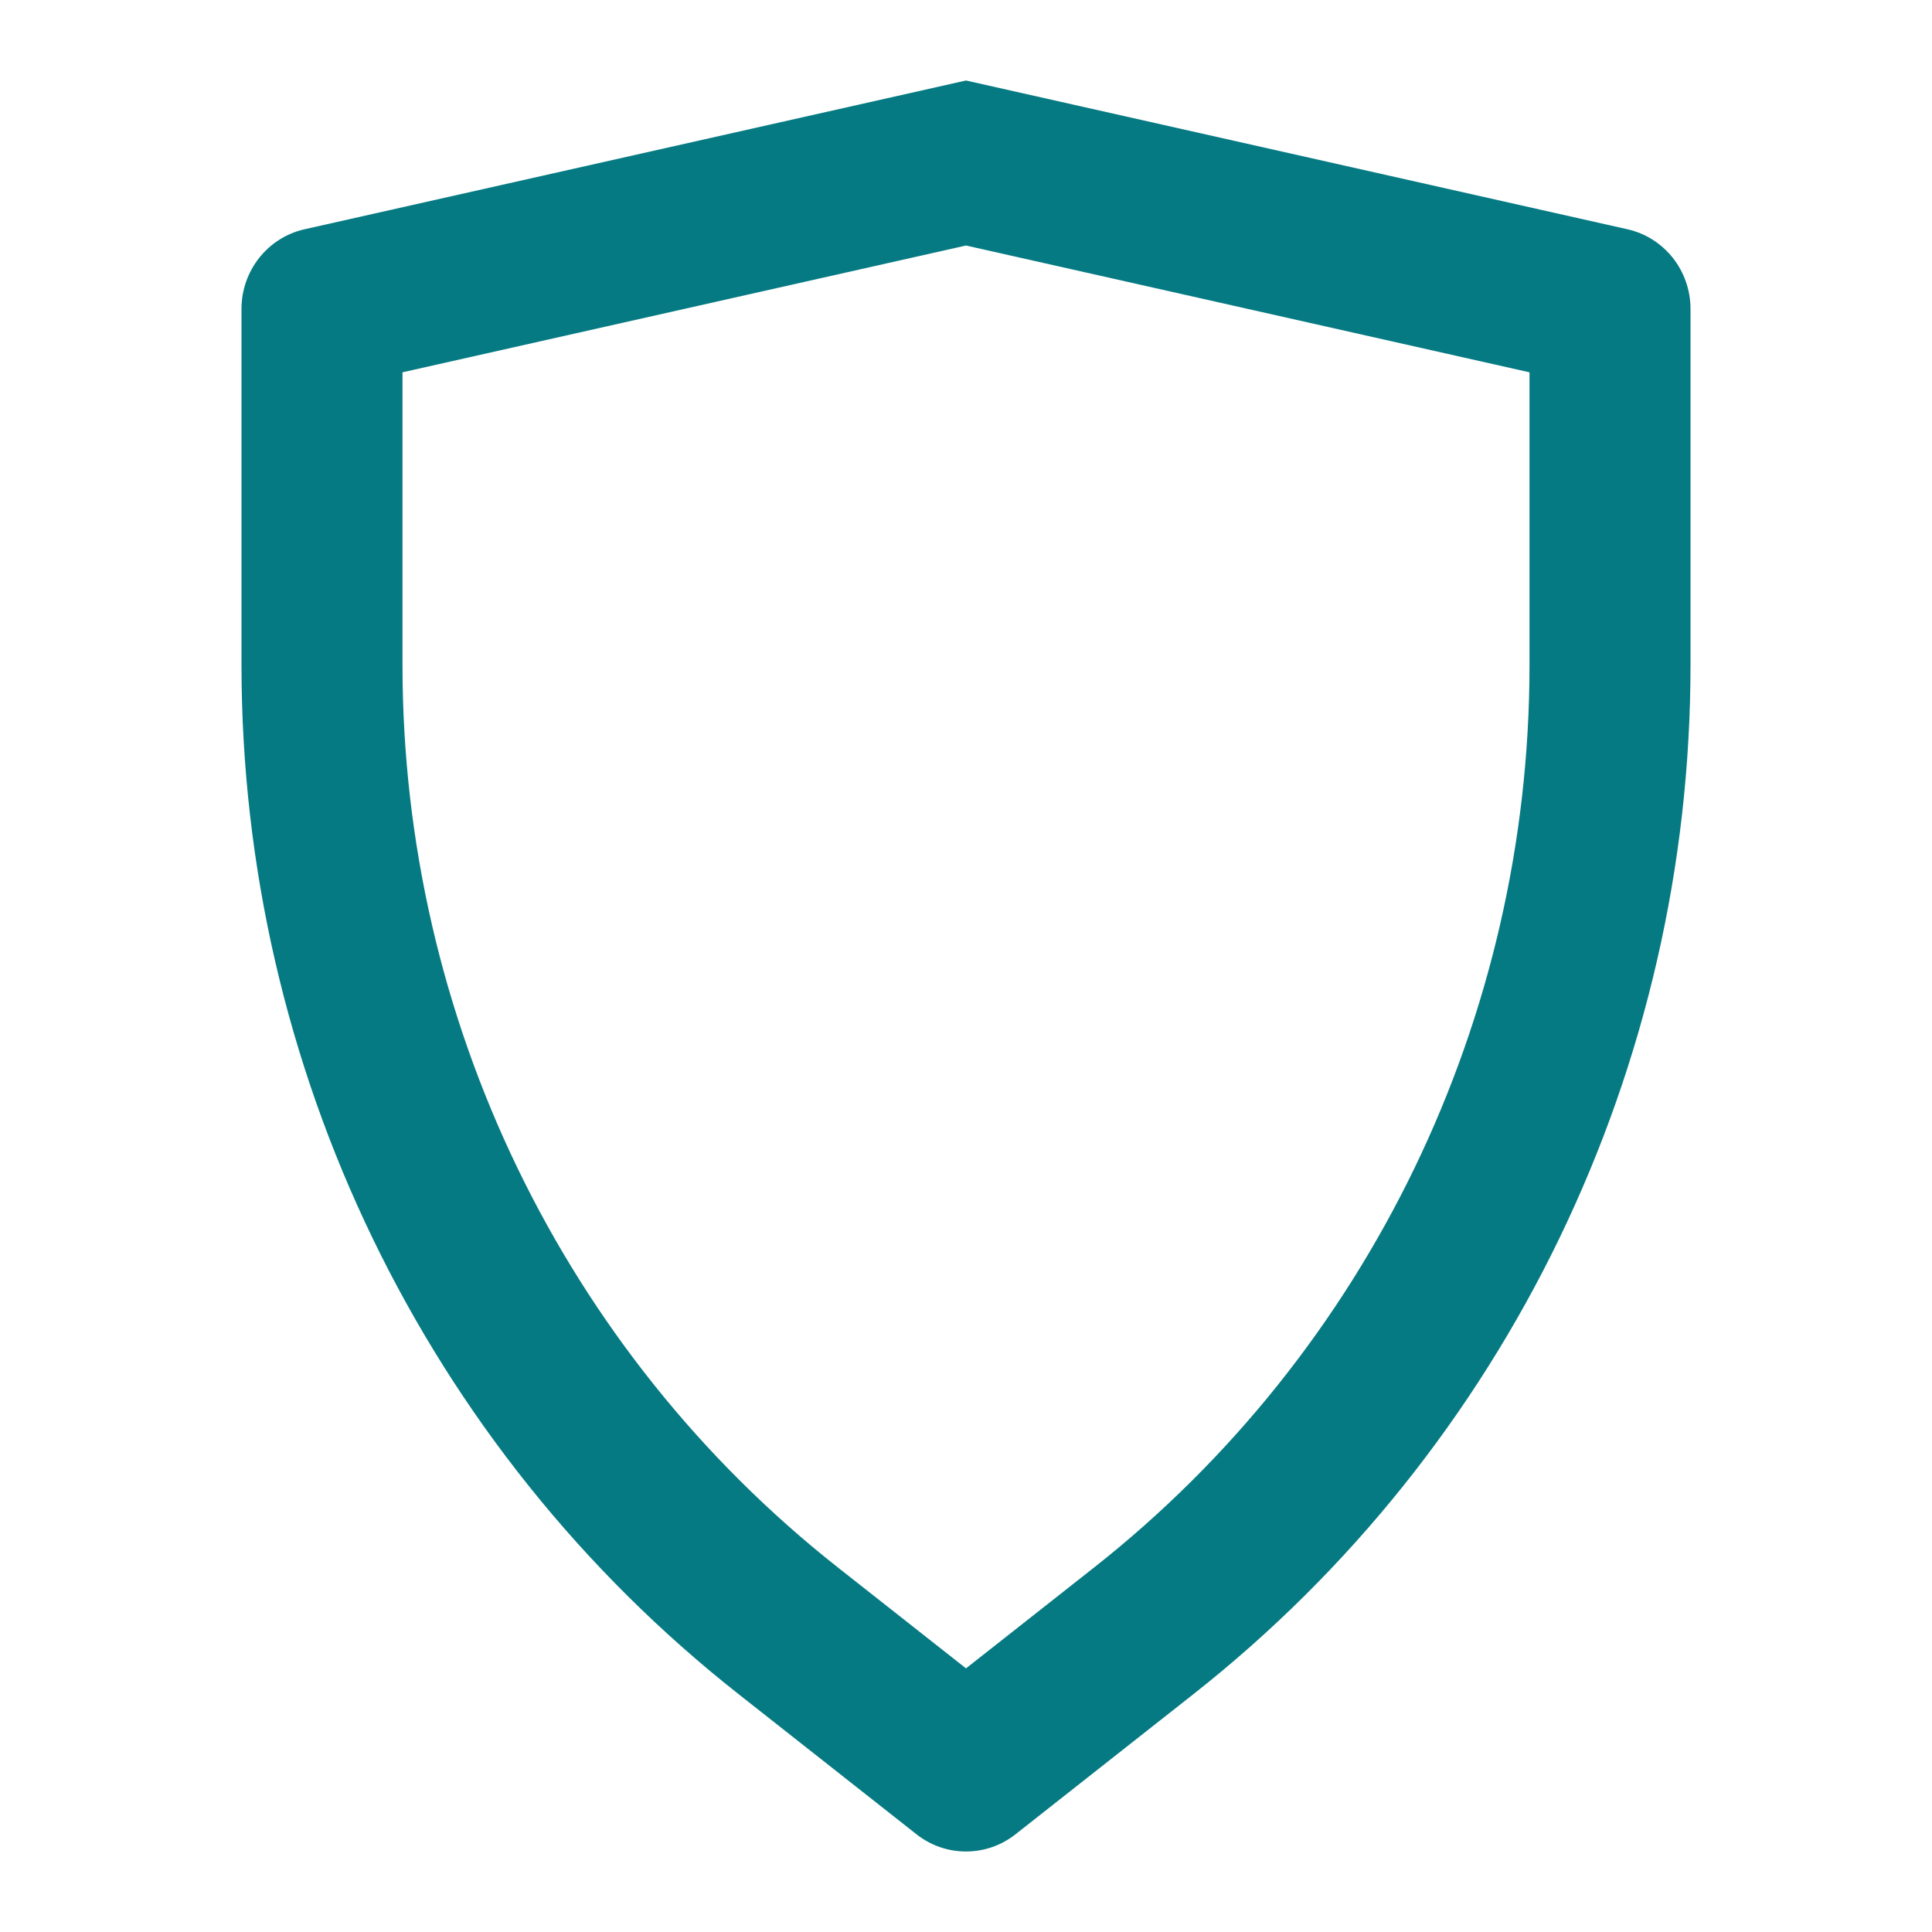
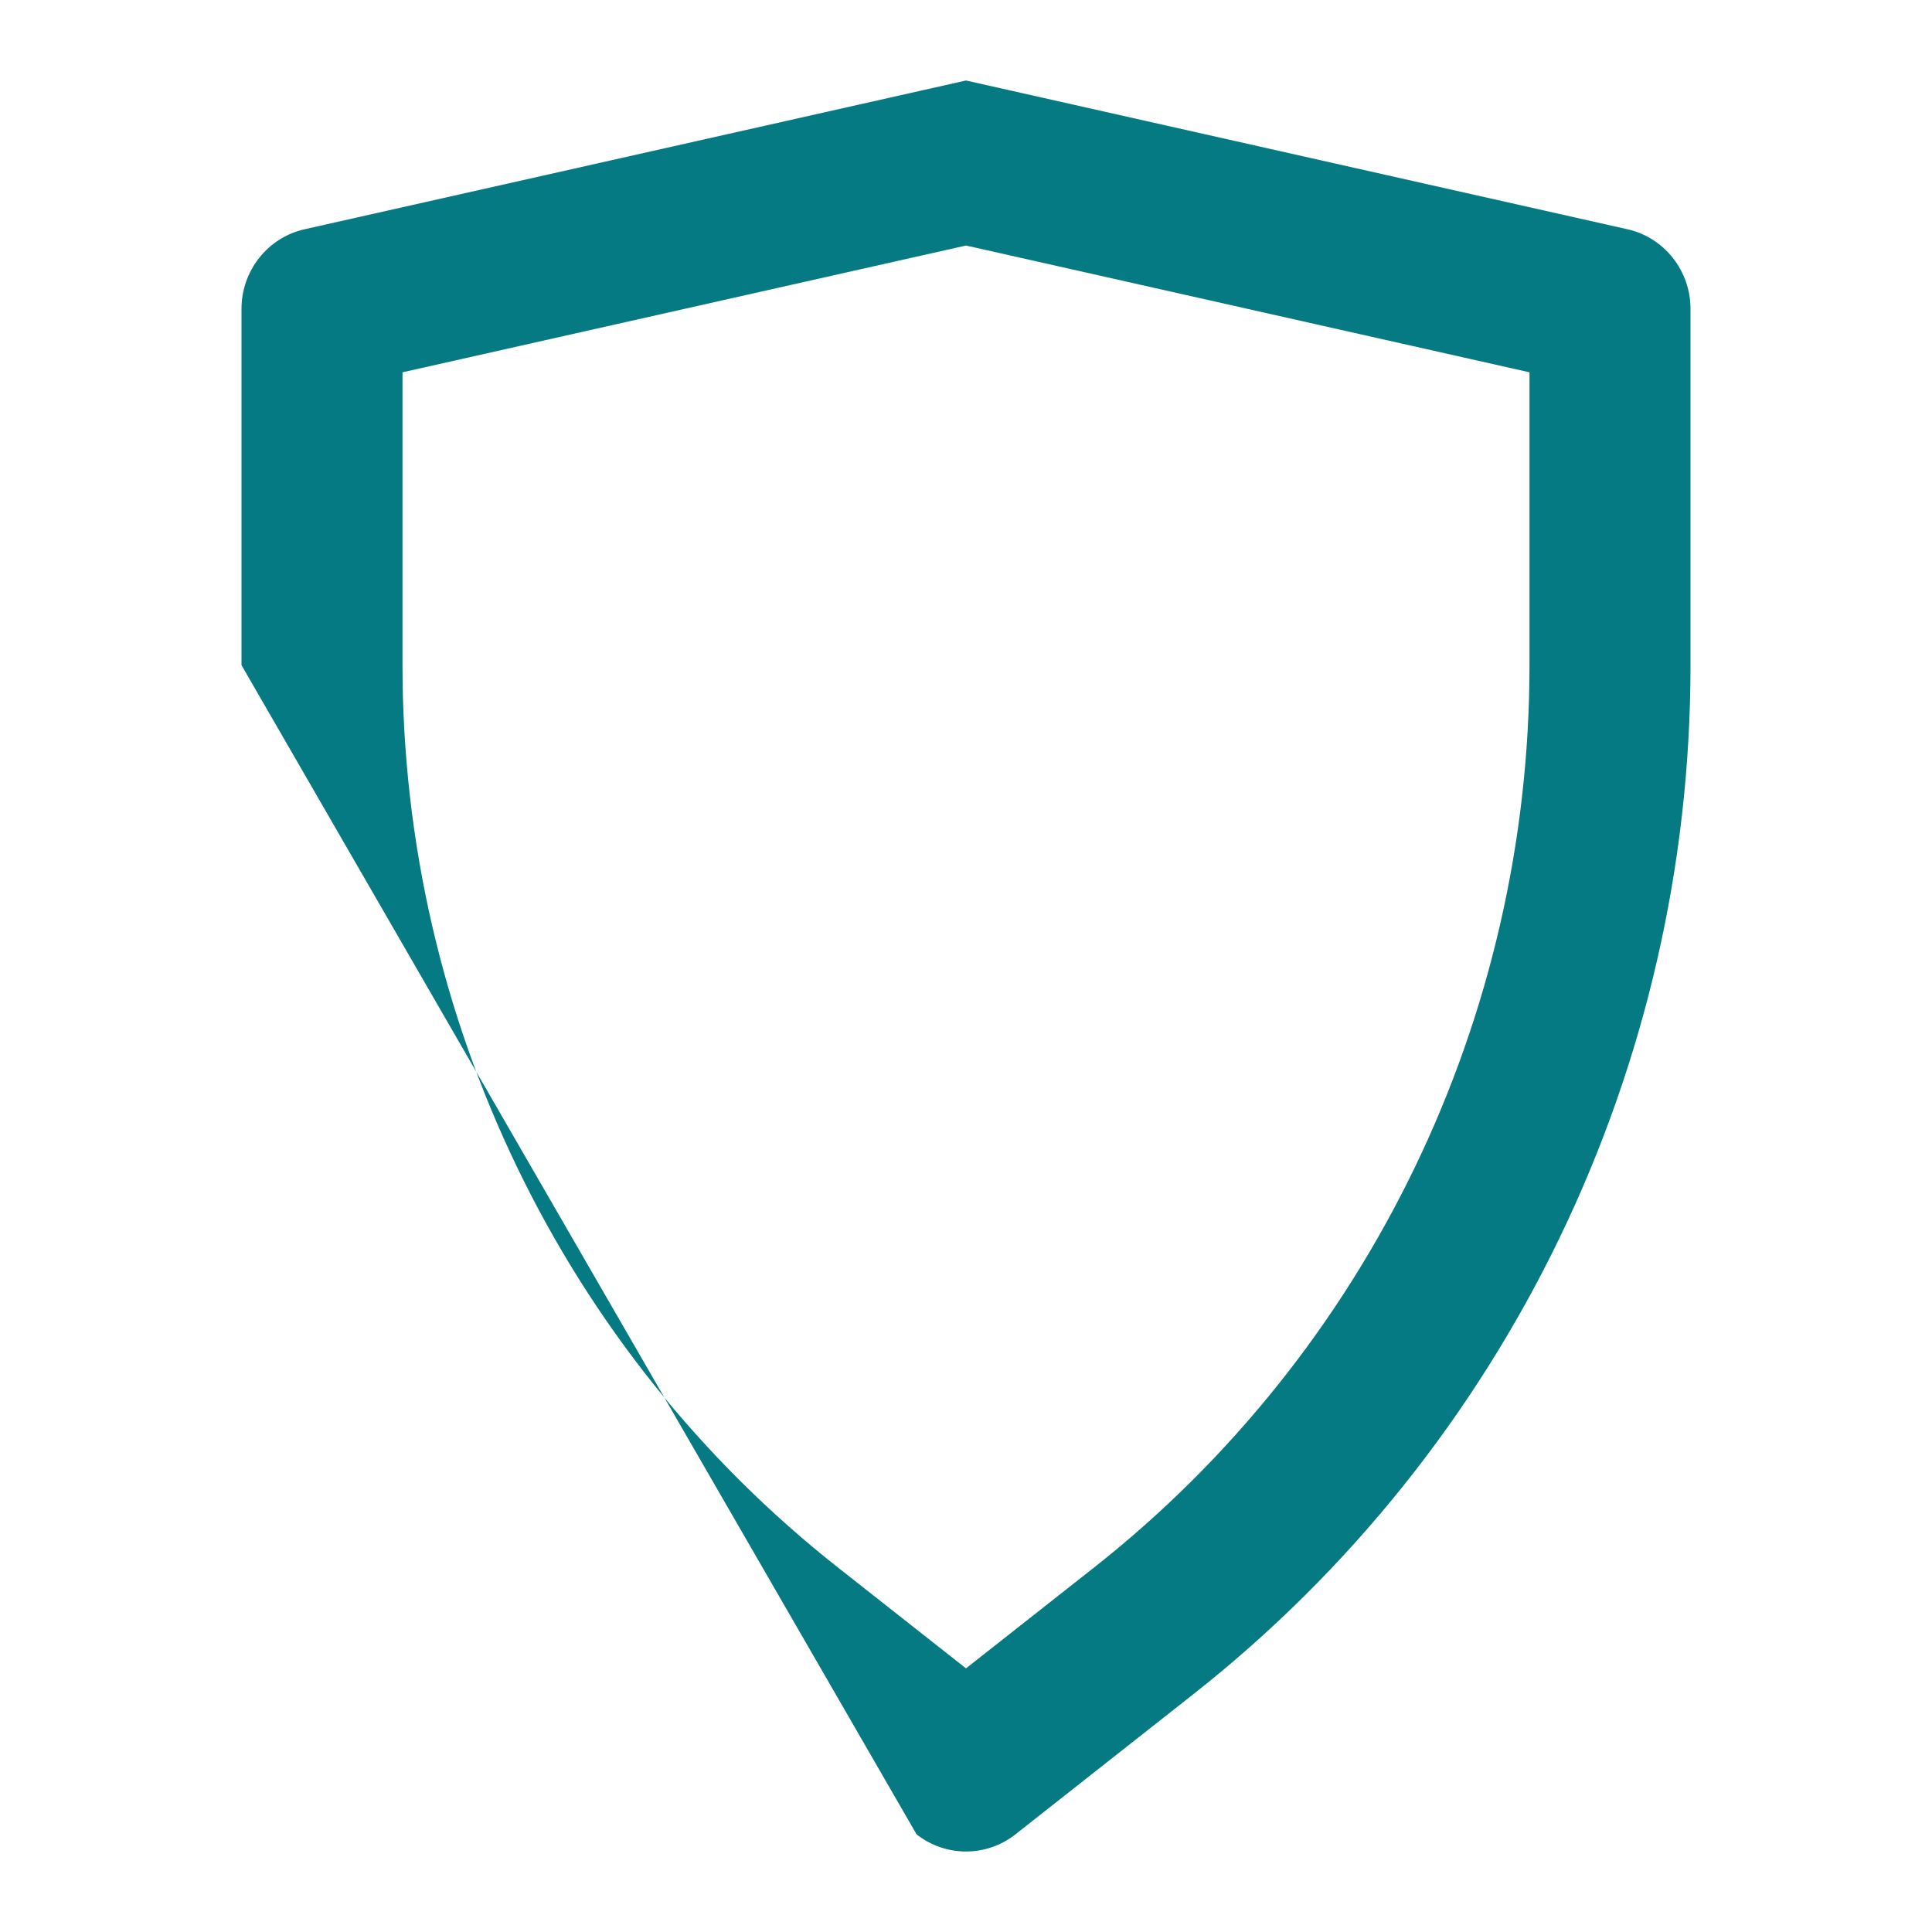
<svg xmlns="http://www.w3.org/2000/svg" width="24" height="24" viewBox="0 0 24 24" fill="none">
-   <path fill-rule="evenodd" clip-rule="evenodd" d="M19 4.625L12 3.05L5 4.625V8.263C5 12.653 7.003 16.79 10.414 19.476L12 20.725L13.586 19.476C16.997 16.79 19 12.653 19 8.263V4.625ZM12 1L3.783 2.848C3.326 2.951 3 3.362 3 3.837V8.263C3 13.261 5.28 17.979 9.177 21.047L11.386 22.787C11.747 23.071 12.253 23.071 12.614 22.787L14.823 21.047C18.72 17.979 21 13.261 21 8.263V3.837C21 3.362 20.674 2.951 20.217 2.848L12 1Z" fill="#067A82" />
+   <path fill-rule="evenodd" clip-rule="evenodd" d="M19 4.625L12 3.05L5 4.625V8.263C5 12.653 7.003 16.79 10.414 19.476L12 20.725L13.586 19.476C16.997 16.79 19 12.653 19 8.263V4.625ZM12 1L3.783 2.848C3.326 2.951 3 3.362 3 3.837V8.263L11.386 22.787C11.747 23.071 12.253 23.071 12.614 22.787L14.823 21.047C18.72 17.979 21 13.261 21 8.263V3.837C21 3.362 20.674 2.951 20.217 2.848L12 1Z" fill="#067A82" />
</svg>